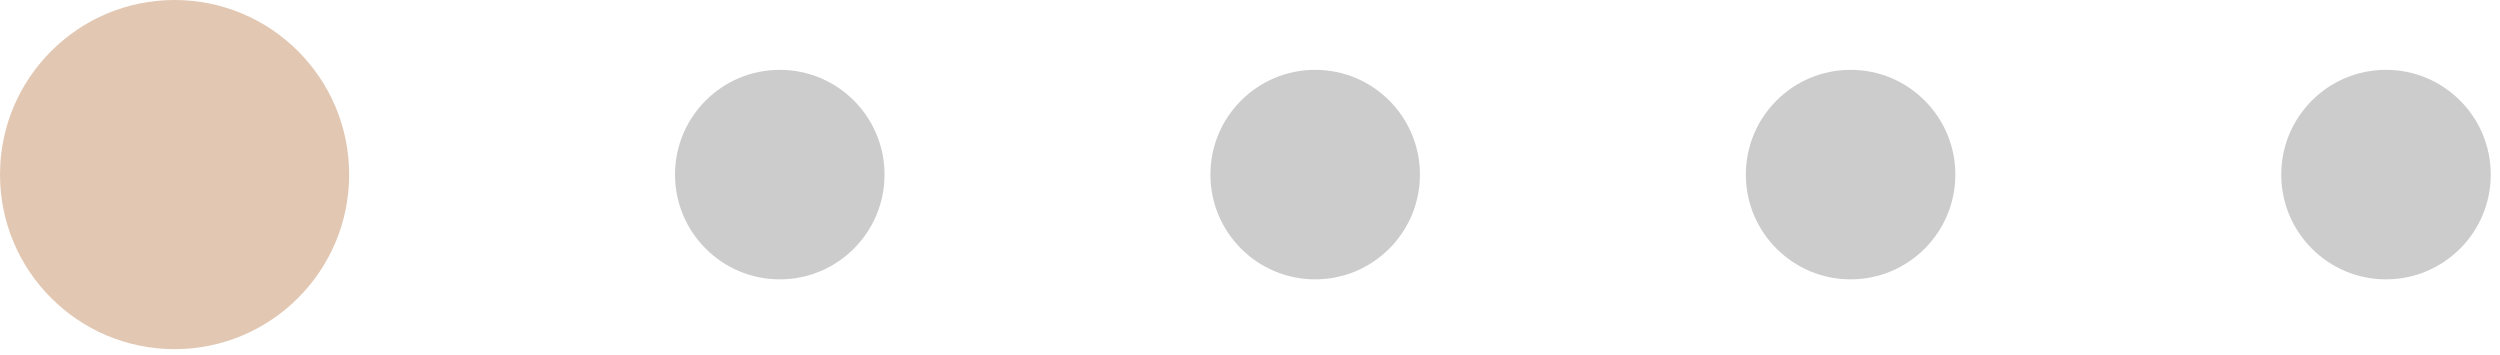
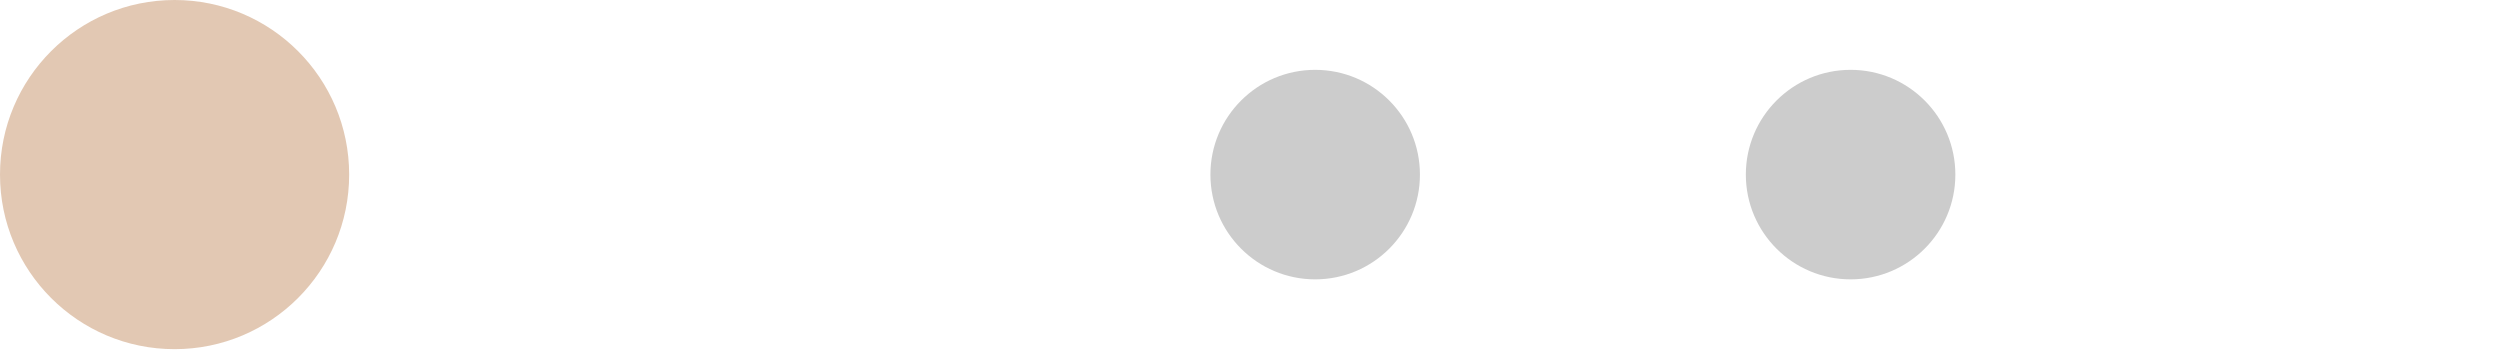
<svg xmlns="http://www.w3.org/2000/svg" width="155" height="22" viewBox="0 0 155 22" fill="none">
  <circle cx="10.824" cy="10.824" r="10.824" fill="#E2C8B3" />
-   <circle opacity="0.2" cx="48.346" cy="10.825" r="6.495" fill="black" />
  <circle opacity="0.2" cx="81.541" cy="10.825" r="6.495" fill="black" />
  <circle opacity="0.2" cx="114.737" cy="10.825" r="6.495" fill="black" />
-   <circle opacity="0.2" cx="147.932" cy="10.825" r="6.495" fill="black" />
</svg>